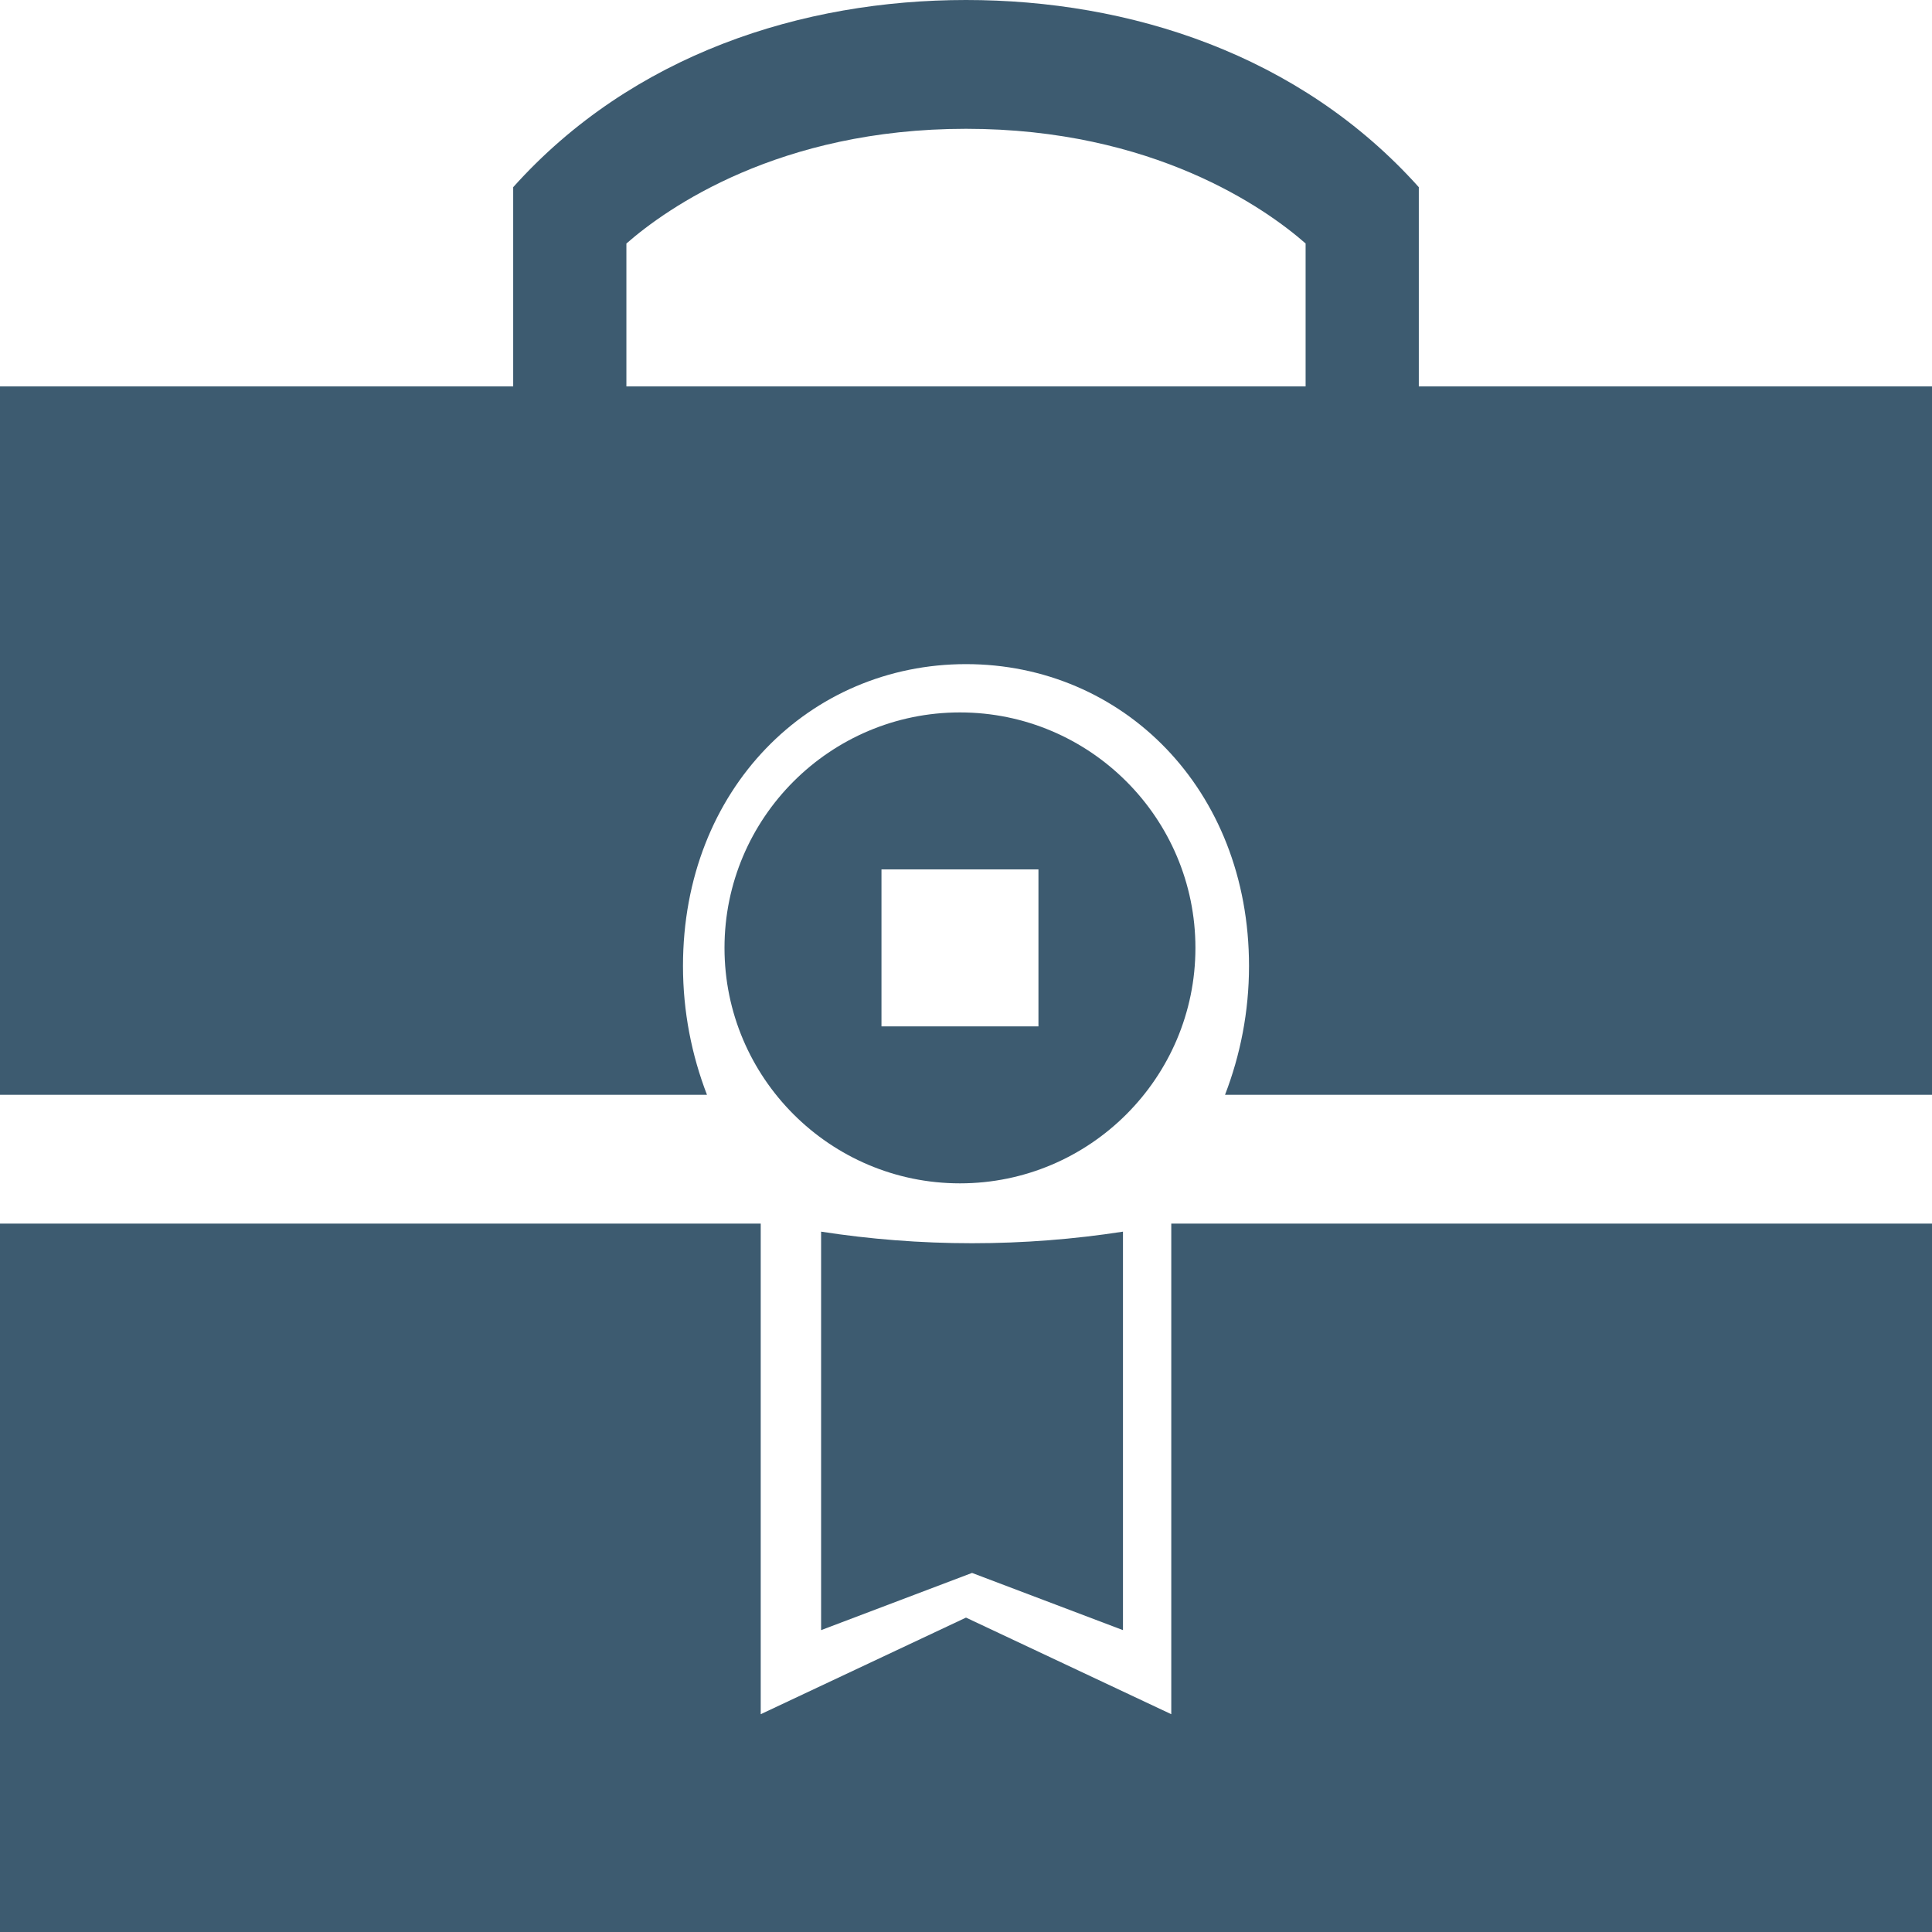
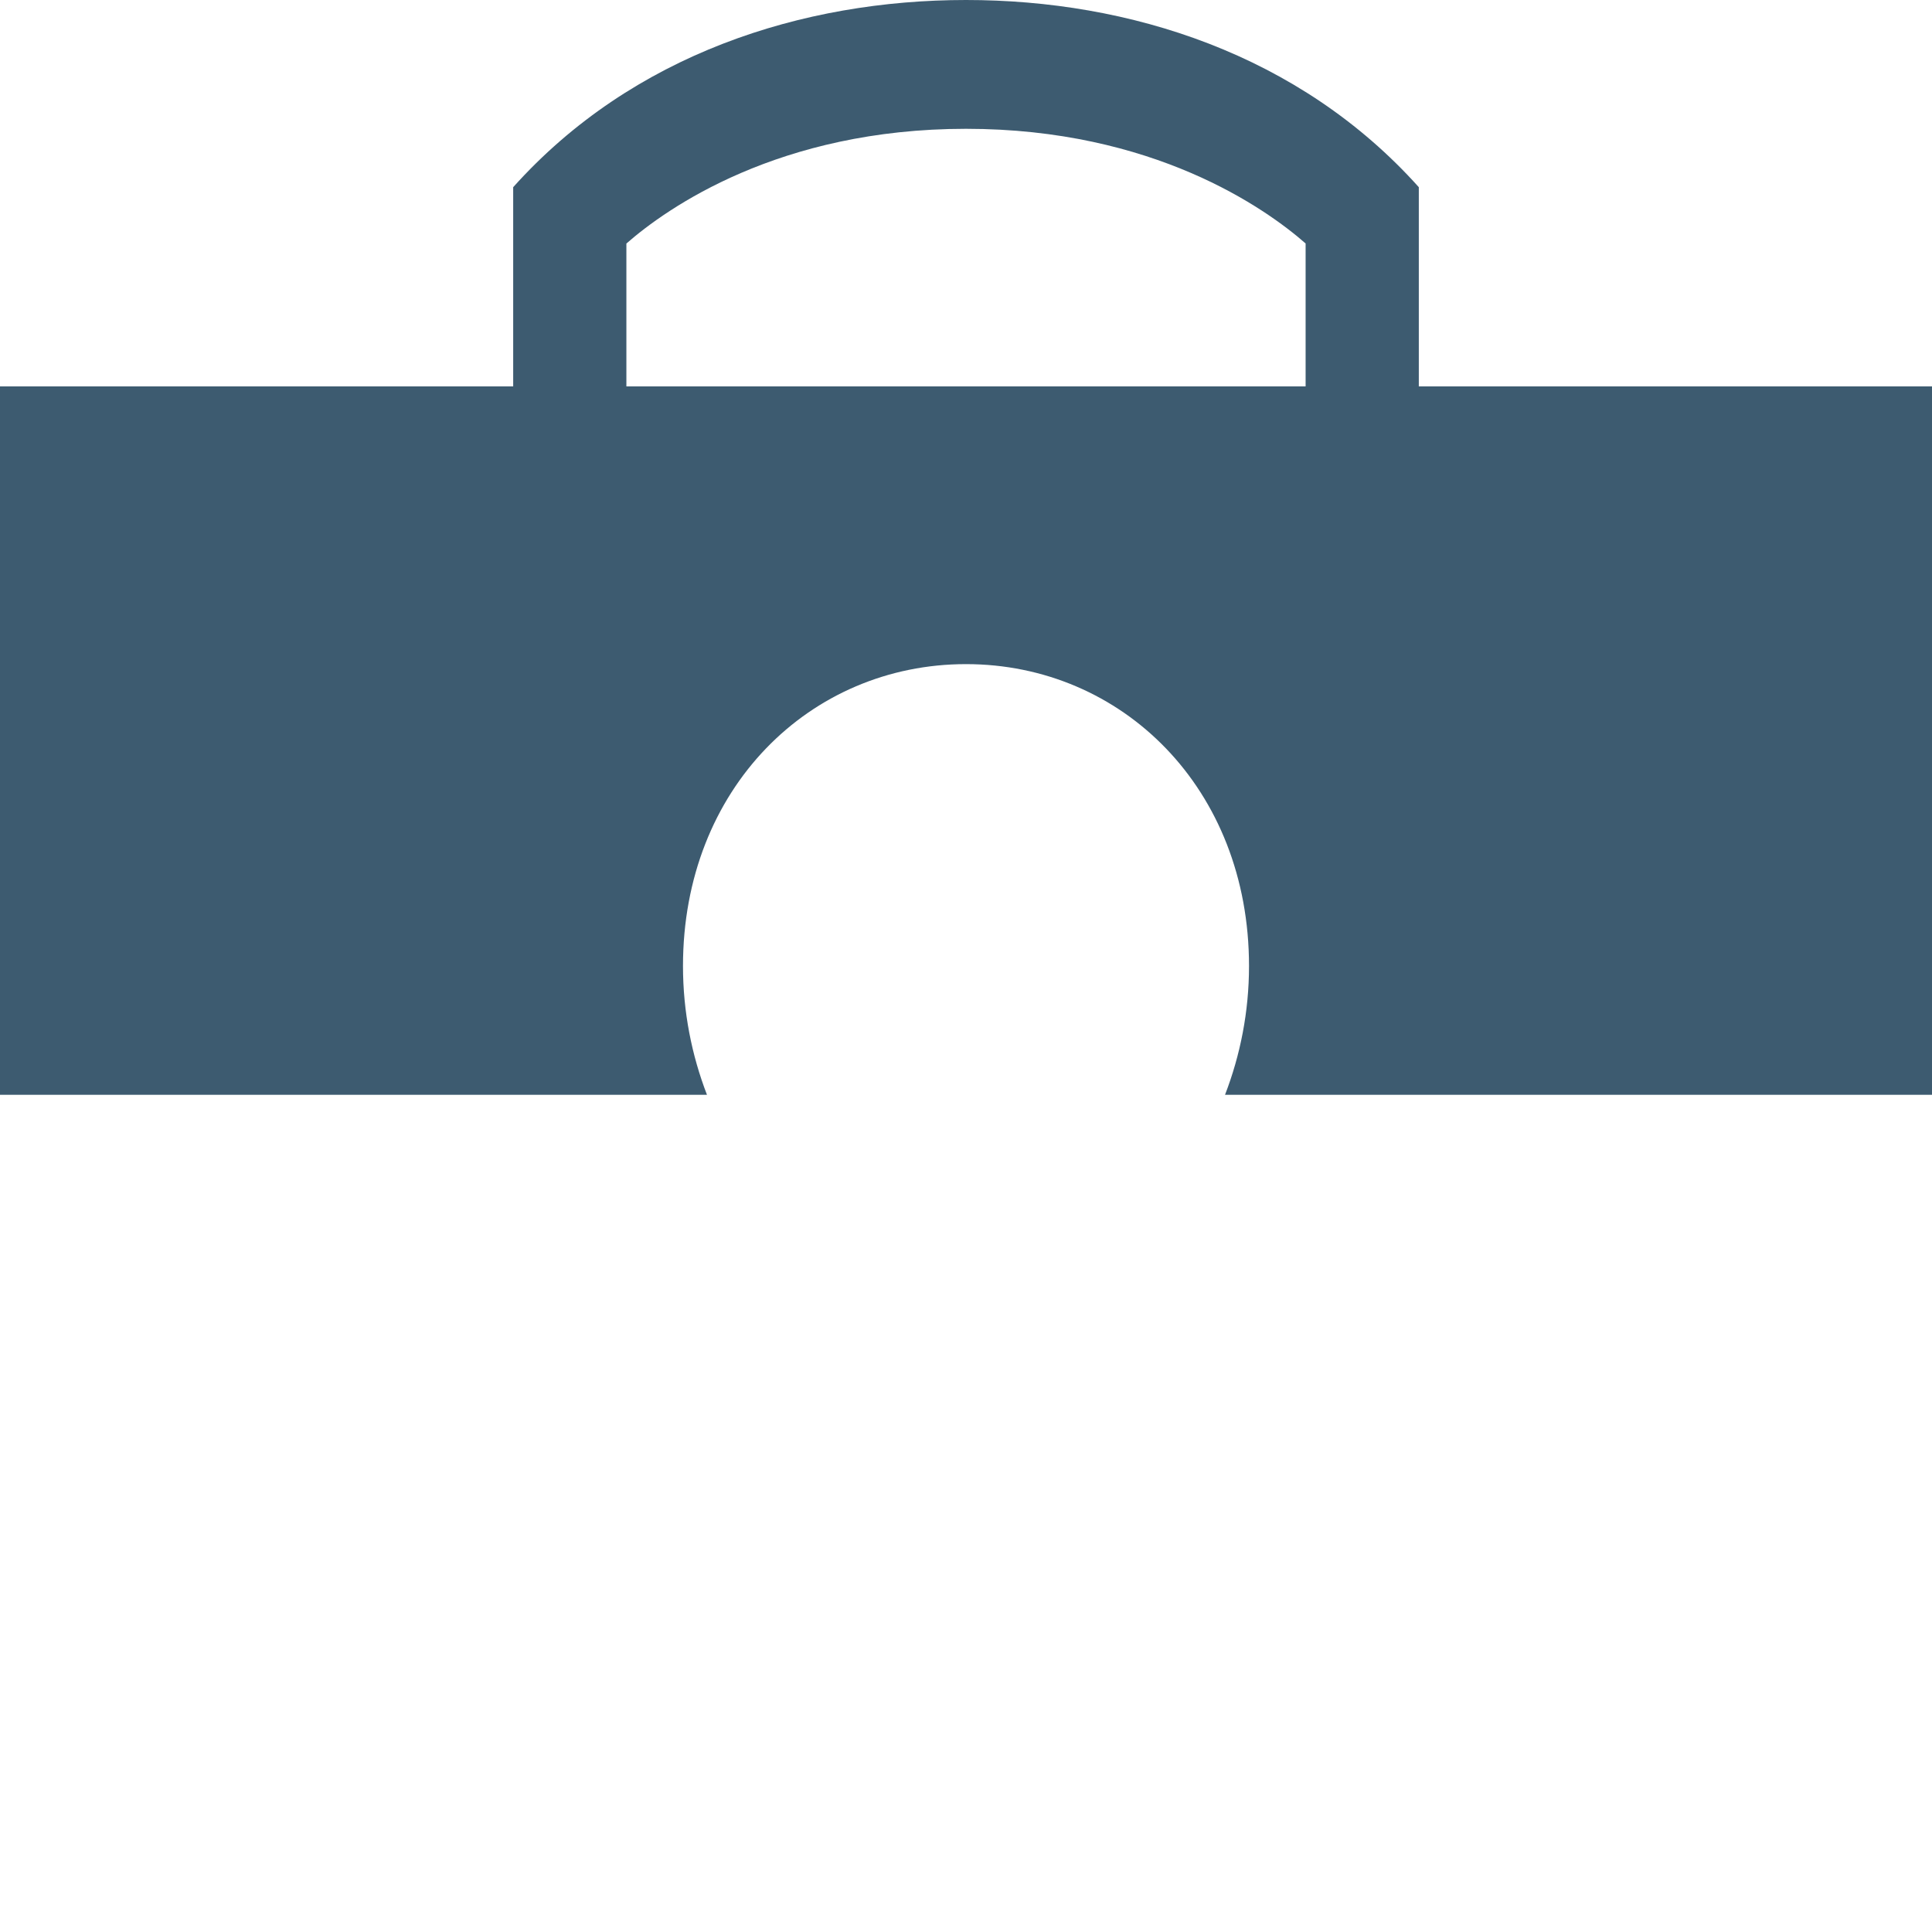
<svg xmlns="http://www.w3.org/2000/svg" width="160" height="160" viewBox="0 0 160 160" fill="none">
-   <path d="M117.5 15.502C107.605 4.461 93.502 0 80 0C66.471 0 52.379 4.479 42.5 15.502V32H0V90.667H58.549C57.287 87.394 56.562 83.796 56.562 80C56.562 65.297 67.077 55 80 55C92.923 55 103.438 65.297 103.438 80C103.438 83.796 102.713 87.394 101.451 90.667H160V32H117.5V15.502ZM108.125 32H51.875V20.168C55.212 17.246 64.496 10.667 80 10.667C95.518 10.667 104.811 17.256 108.125 20.163V32Z" fill="#3D5B70" />
-   <path d="M99 78.5C99 67.747 90.253 59 79.5 59C68.747 59 60 67.747 60 78.5C60 89.253 68.747 98 79.5 98C90.253 98 99 89.253 99 78.5ZM86 85H73V72H86V85Z" fill="#3D5B70" />
-   <path d="M97 141.963L80 133.963L63 141.963V101.333H0V160H160V101.333H97V121.5V141.963Z" fill="#3D5B70" />
-   <path d="M68 102V135L80.5 130.263L93 135V102C88.959 102.625 84.78 102.959 80.5 102.959C76.22 102.959 72.041 102.625 68 102Z" fill="#3D5B70" />
+   <path d="M117.5 15.502C107.605 4.461 93.502 0 80 0C66.471 0 52.379 4.479 42.5 15.502V32H0V90.667H58.549C57.287 87.394 56.562 83.796 56.562 80C56.562 65.297 67.077 55 80 55C92.923 55 103.438 65.297 103.438 80C103.438 83.796 102.713 87.394 101.451 90.667H160V32H117.5V15.502ZM108.125 32H51.875V20.168C55.212 17.246 64.496 10.667 80 10.667C95.518 10.667 104.811 17.256 108.125 20.163V32" fill="#3D5B70" />
</svg>